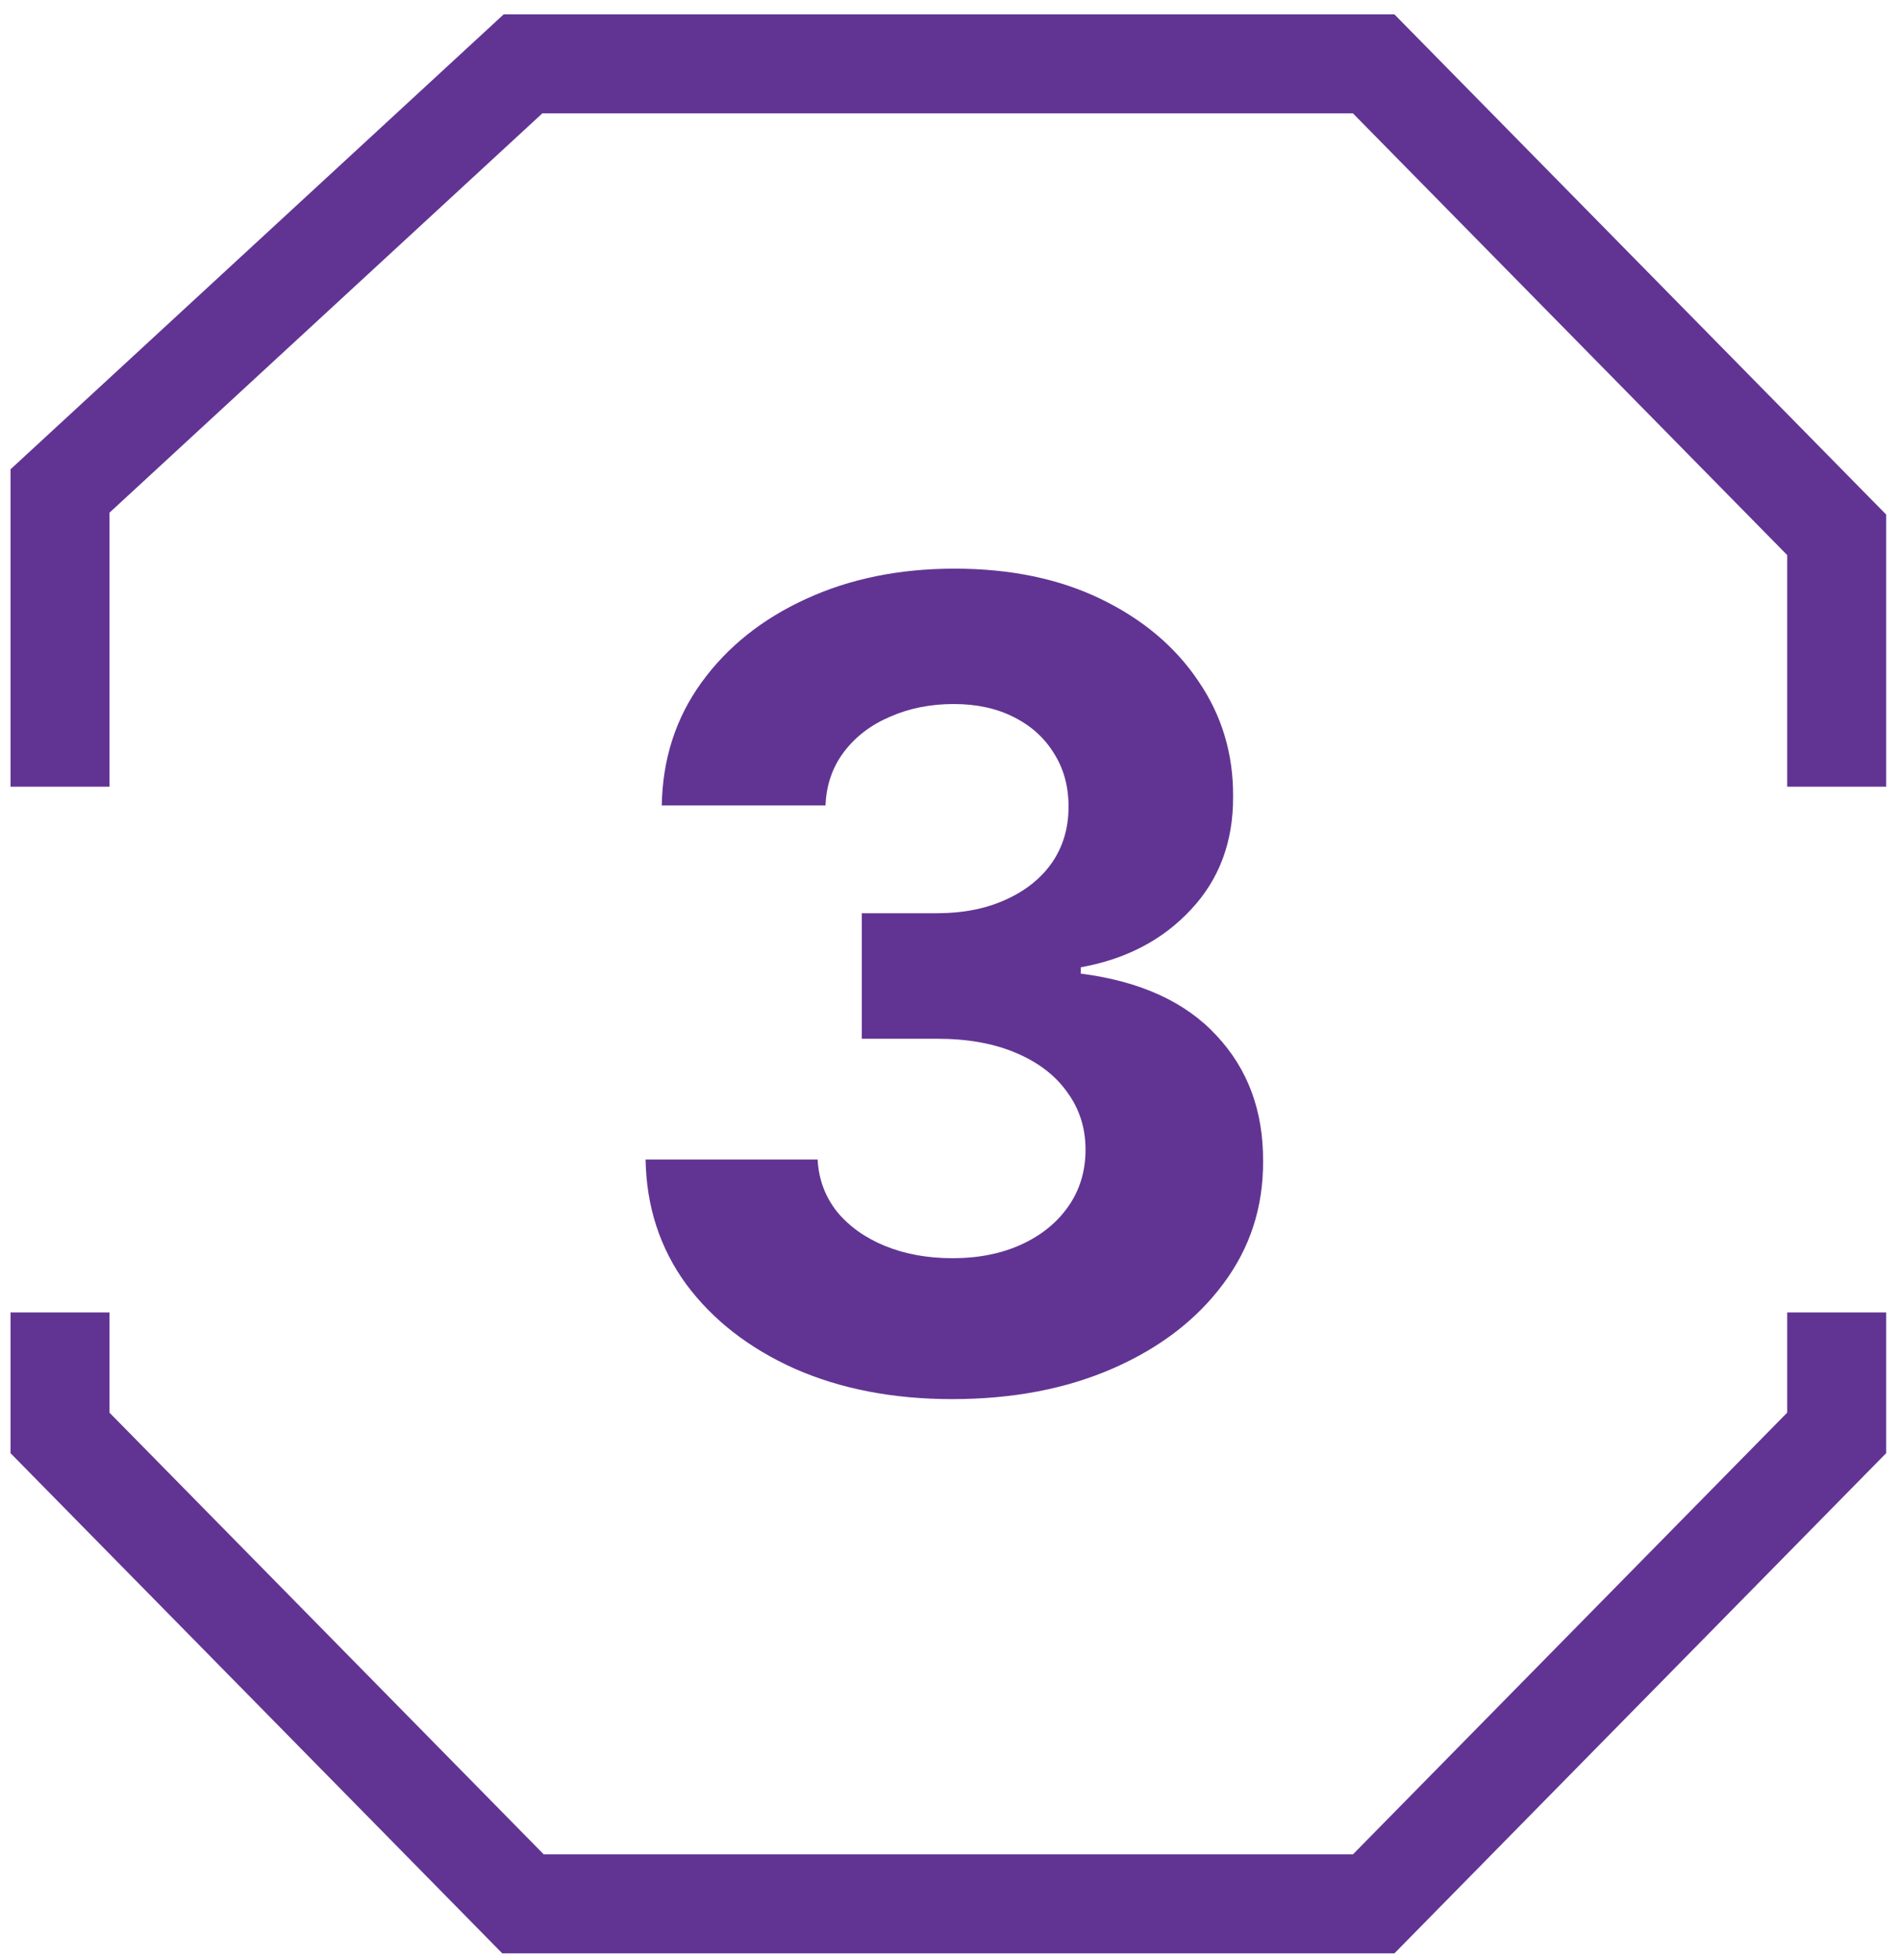
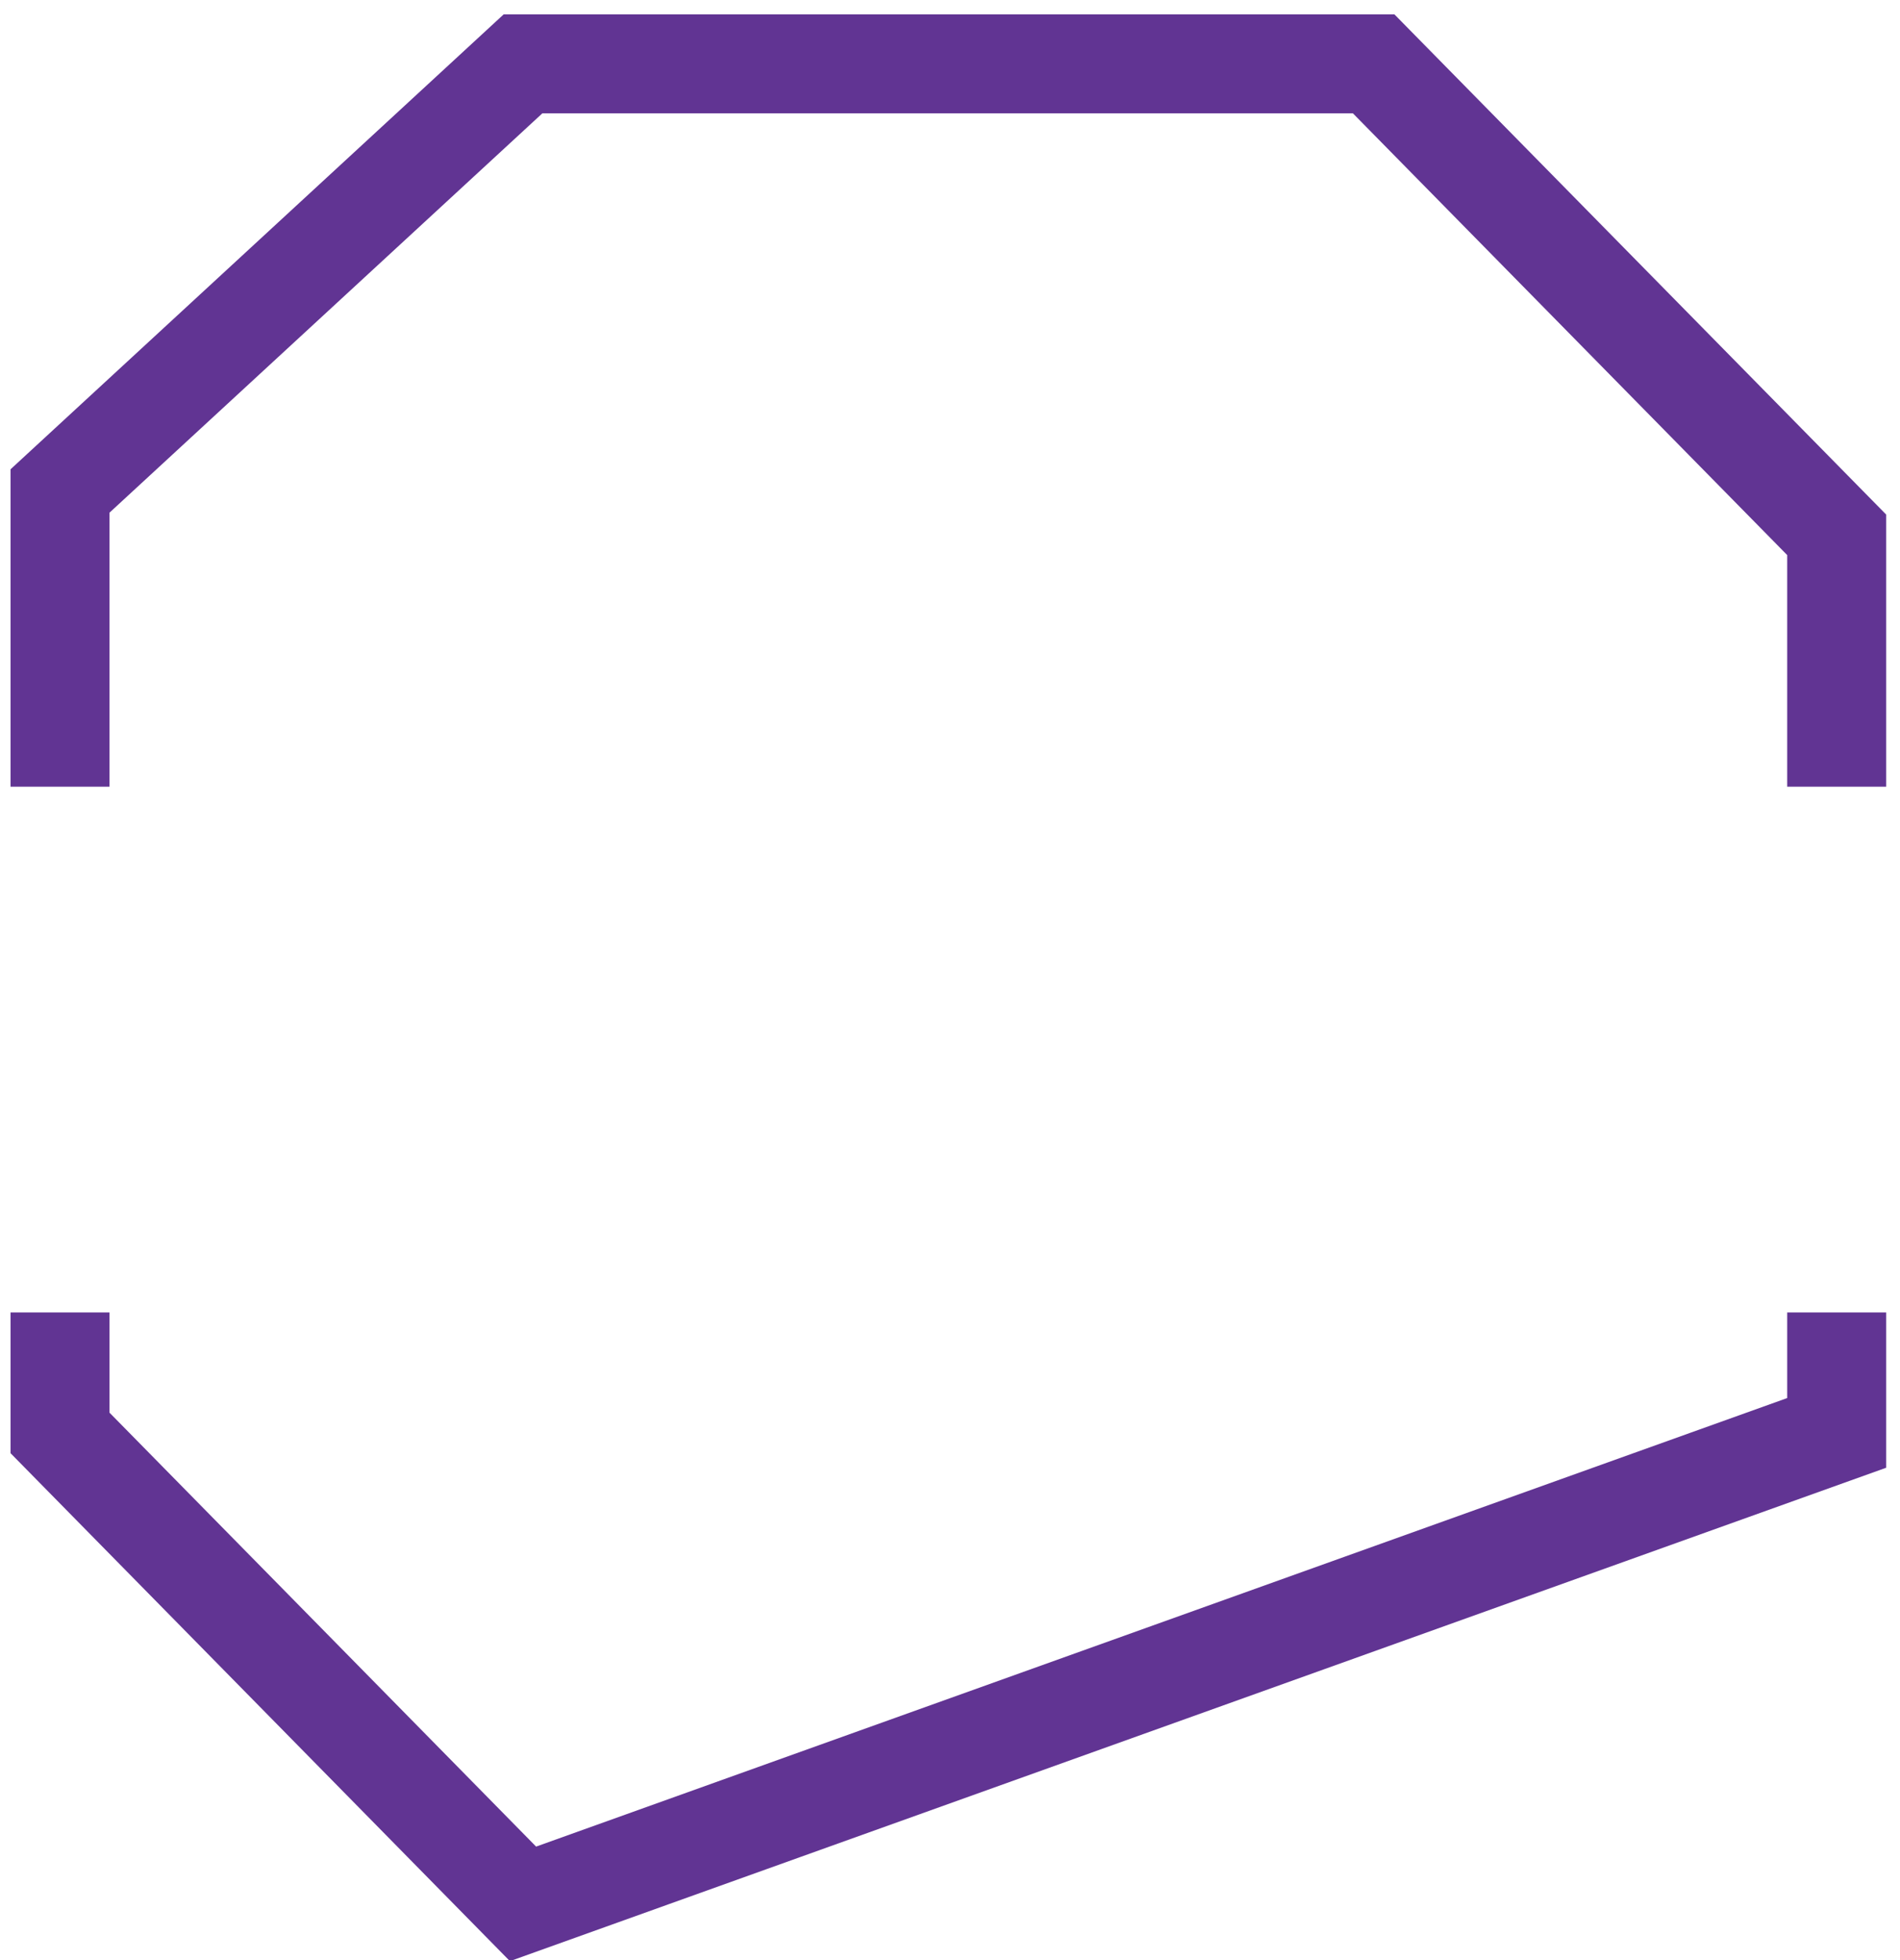
<svg xmlns="http://www.w3.org/2000/svg" width="96" height="99" viewBox="0 0 96 99" fill="none">
-   <path d="M48.109 70.666C45.132 70.666 42.481 70.154 40.155 69.131C37.842 68.094 36.015 66.672 34.672 64.865C33.343 63.044 32.659 60.944 32.619 58.565H41.311C41.364 59.562 41.69 60.439 42.288 61.196C42.9 61.941 43.71 62.519 44.72 62.931C45.73 63.343 46.867 63.549 48.129 63.549C49.445 63.549 50.608 63.316 51.618 62.851C52.628 62.386 53.419 61.741 53.99 60.917C54.562 60.093 54.848 59.143 54.848 58.066C54.848 56.977 54.542 56.013 53.931 55.176C53.333 54.325 52.469 53.661 51.339 53.182C50.223 52.704 48.894 52.465 47.352 52.465H43.544V46.125H47.352C48.654 46.125 49.804 45.899 50.801 45.447C51.811 44.995 52.595 44.37 53.153 43.573C53.711 42.762 53.99 41.819 53.99 40.742C53.99 39.719 53.745 38.822 53.253 38.051C52.774 37.267 52.097 36.655 51.219 36.217C50.355 35.778 49.345 35.559 48.189 35.559C47.02 35.559 45.95 35.771 44.98 36.197C44.009 36.609 43.232 37.2 42.647 37.971C42.062 38.742 41.75 39.646 41.71 40.682H33.437C33.476 38.33 34.148 36.257 35.45 34.462C36.752 32.668 38.507 31.266 40.713 30.256C42.933 29.232 45.438 28.721 48.229 28.721C51.047 28.721 53.512 29.232 55.625 30.256C57.739 31.279 59.38 32.661 60.55 34.403C61.732 36.13 62.317 38.071 62.304 40.224C62.317 42.51 61.606 44.417 60.171 45.945C58.749 47.474 56.895 48.444 54.608 48.856V49.175C57.612 49.56 59.898 50.604 61.467 52.305C63.048 53.993 63.832 56.106 63.819 58.645C63.832 60.971 63.161 63.037 61.805 64.845C60.463 66.652 58.609 68.074 56.243 69.111C53.877 70.148 51.166 70.666 48.109 70.666Z" fill="#613493" />
-   <path d="M3.032 66.288V72.373L26.426 96.16H69.406L92.8 72.373V66.288M3.032 39.735V24.799L26.426 3.225H69.406L92.8 27.012V39.735" stroke="#613493" stroke-width="5" />
+   <path d="M3.032 66.288V72.373L26.426 96.16L92.8 72.373V66.288M3.032 39.735V24.799L26.426 3.225H69.406L92.8 27.012V39.735" stroke="#613493" stroke-width="5" />
</svg>